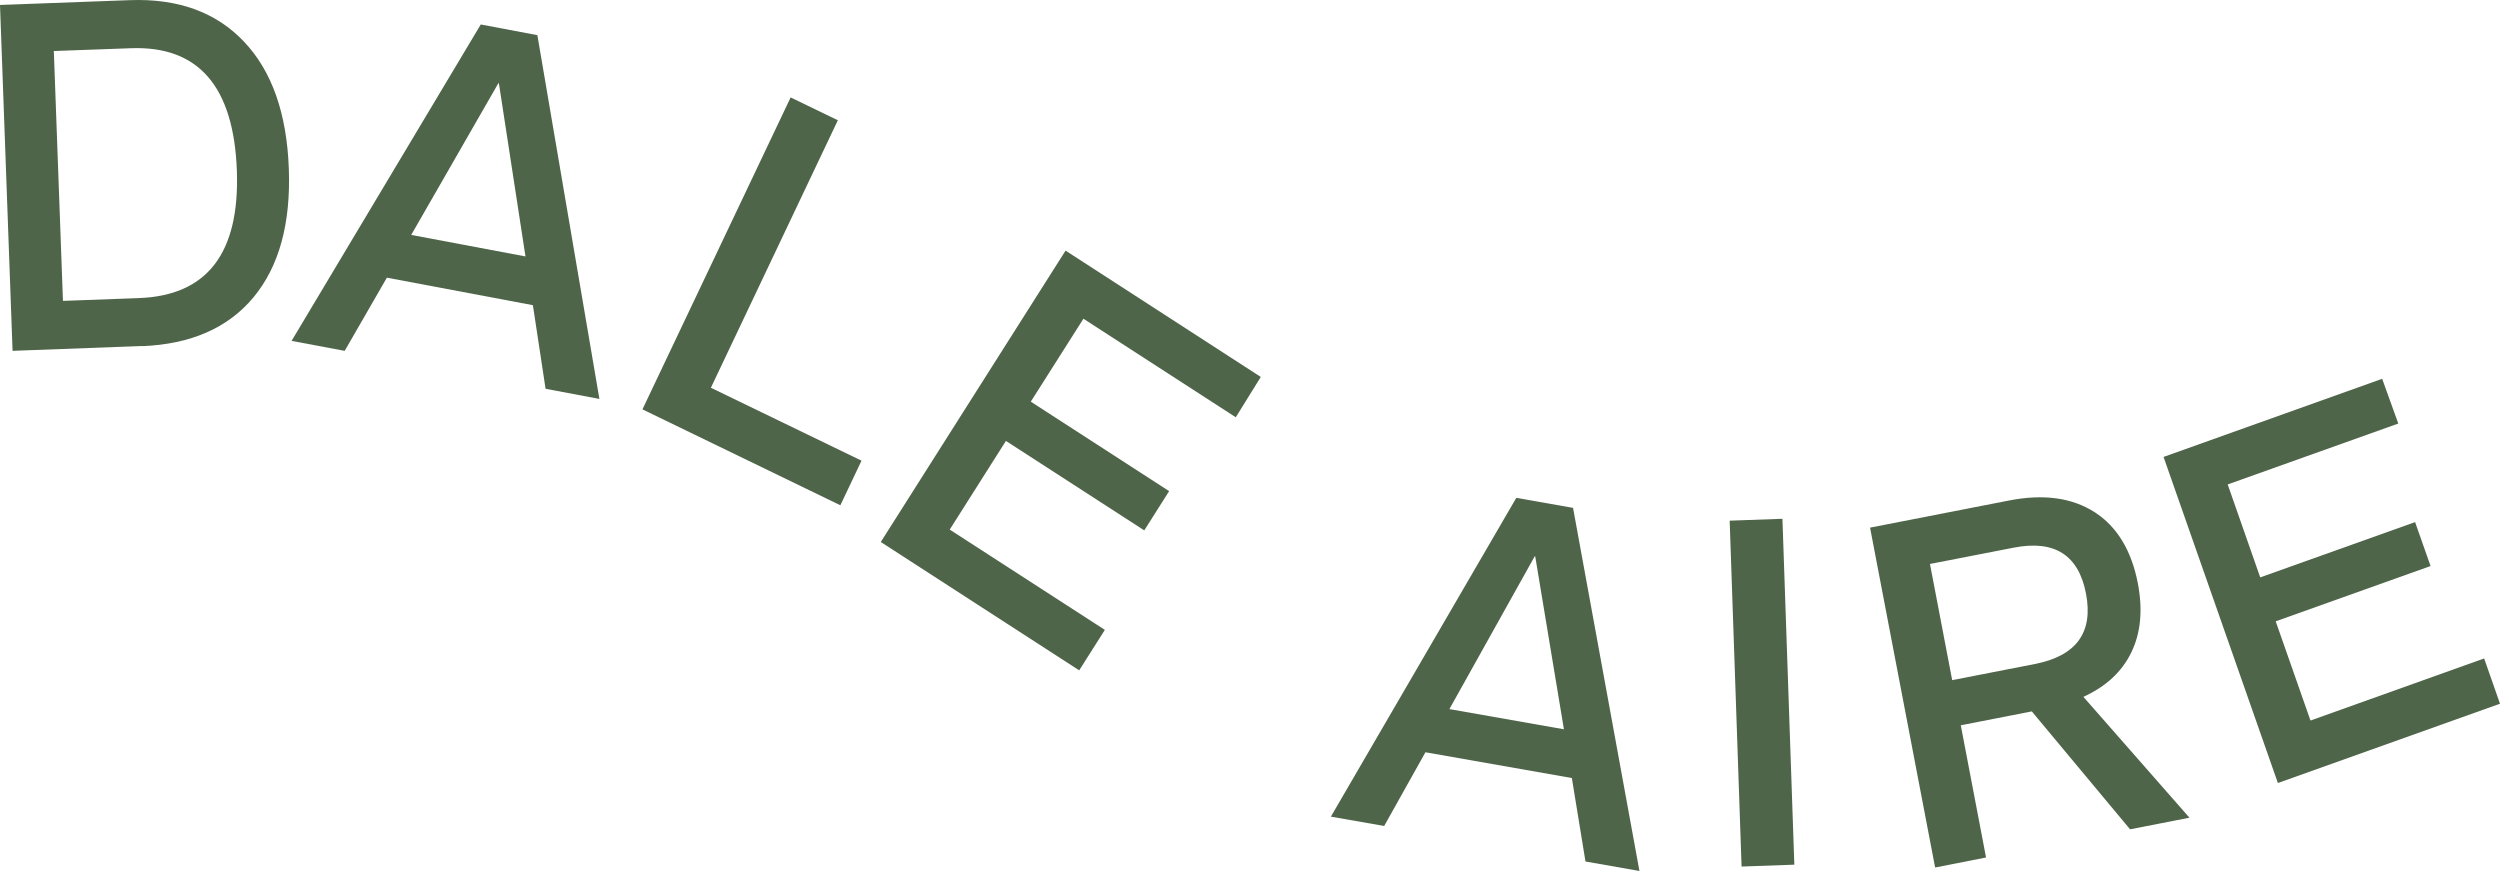
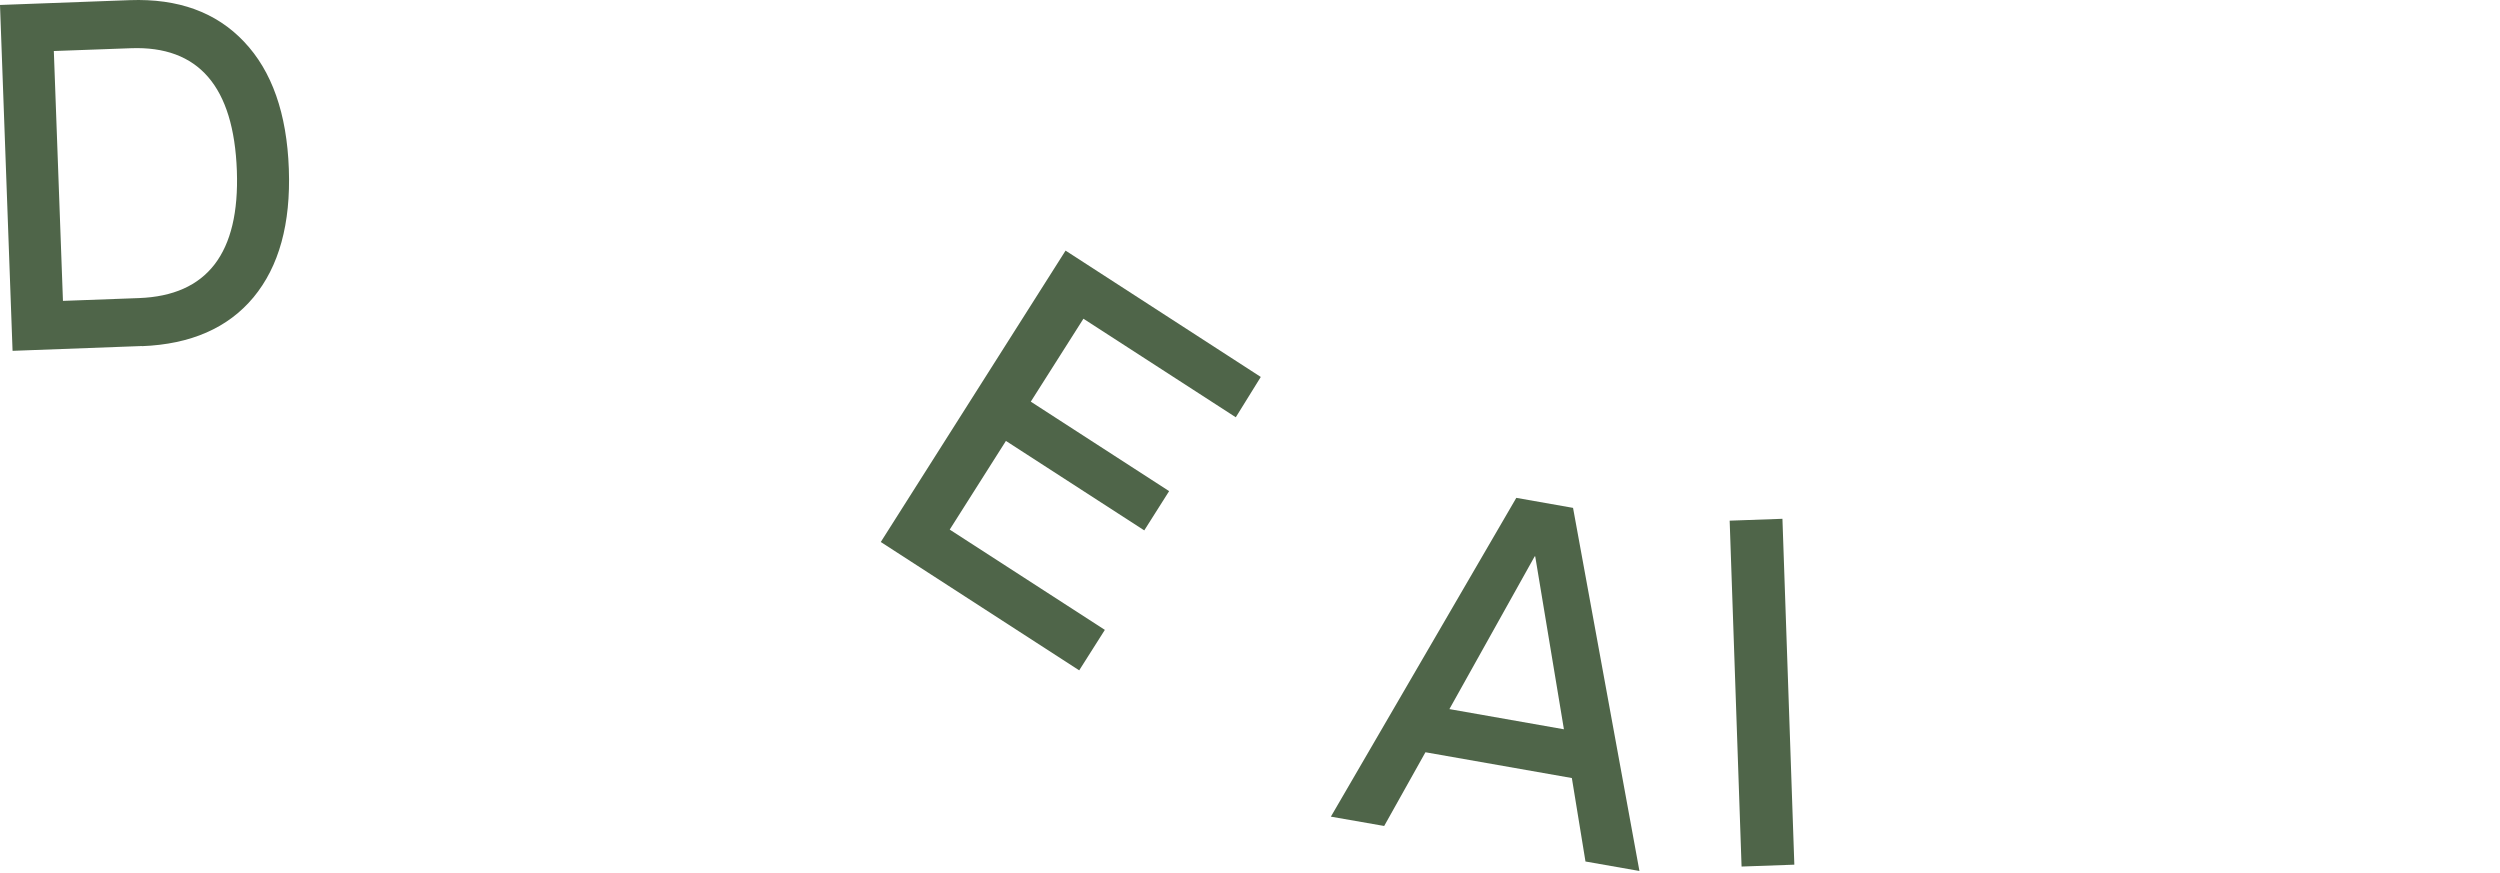
<svg xmlns="http://www.w3.org/2000/svg" width="561" height="196" viewBox="0 0 561 196" fill="none">
  <path d="M31.874 77.648L2.819 78.727L0 1.112L29.144 0.033C39.976 -0.357 48.494 2.73 54.756 9.352C61.018 15.945 64.371 25.475 64.816 37.911C65.262 50.198 62.62 59.787 56.892 66.71C51.164 73.602 42.795 77.258 31.844 77.678L31.874 77.648ZM14.097 67.519L31.191 66.89C46.505 66.32 53.806 56.791 53.153 38.331C52.47 19.422 44.546 10.252 29.381 10.821L12.079 11.45L14.127 67.519H14.097Z" fill="#4F6549" />
-   <path d="M65.416 76.514L107.885 5.492L120.587 7.89L134.506 89.52L122.427 87.243L119.578 68.483L86.814 62.31L77.347 78.732L65.387 76.485L65.416 76.514ZM92.305 52.721L117.916 57.545L111.951 18.678H111.832L92.275 52.721H92.305Z" fill="#4F6549" />
-   <path d="M144.148 91.897L177.417 21.863L188.012 26.988L159.522 87.012L193.325 103.374L188.576 113.383L144.178 91.867L144.148 91.897Z" fill="#4F6549" />
  <path d="M197.625 121.657L239.114 56.238L282.919 84.587L277.31 93.637L243.121 71.522L231.309 90.131L262.352 110.209L256.773 119.02L225.73 98.942L213.117 118.84L247.929 141.345L242.171 150.425L197.655 121.627L197.625 121.657Z" fill="#4F6549" />
  <path d="M298.651 183.251L340.259 111.719L352.991 113.966L367.889 195.447L355.781 193.32L352.724 174.59L319.87 168.806L310.611 185.348L298.621 183.251H298.651ZM325.272 159.127L350.943 163.652L344.503 124.844H344.384L325.242 159.127H325.272Z" fill="#4F6549" />
-   <path d="M390.808 194.453L388.137 116.837L399.978 116.418L402.649 194.033L390.808 194.453Z" fill="#4F6549" />
-   <path d="M434.242 194.668L419.641 118.402L450.802 112.318C458.578 110.79 464.959 111.689 470.033 114.925C475.079 118.192 478.314 123.526 479.738 130.928C480.866 136.861 480.391 142.016 478.284 146.361C476.177 150.736 472.586 154.063 467.511 156.37L491.312 183.49L477.987 186.098L455.937 159.636L440 162.753L445.668 192.421L434.242 194.668ZM438.07 152.624L456.649 148.998C465.938 147.17 469.766 141.926 468.104 133.235C466.442 124.545 461.041 121.099 451.871 122.897L433.085 126.553L438.07 152.624Z" fill="#4F6549" />
-   <path d="M511.171 175.745L485.5 102.535L534.557 85.004L538.178 95.043L499.894 108.708L507.194 129.565L541.947 117.159L545.419 127.018L510.667 139.424L518.472 161.69L557.439 147.755L561 157.914L511.141 175.715L511.171 175.745Z" fill="#4F6549" />
+   <path d="M390.808 194.453L388.137 116.837L399.978 116.418L402.649 194.033L390.808 194.453" fill="#4F6549" />
</svg>